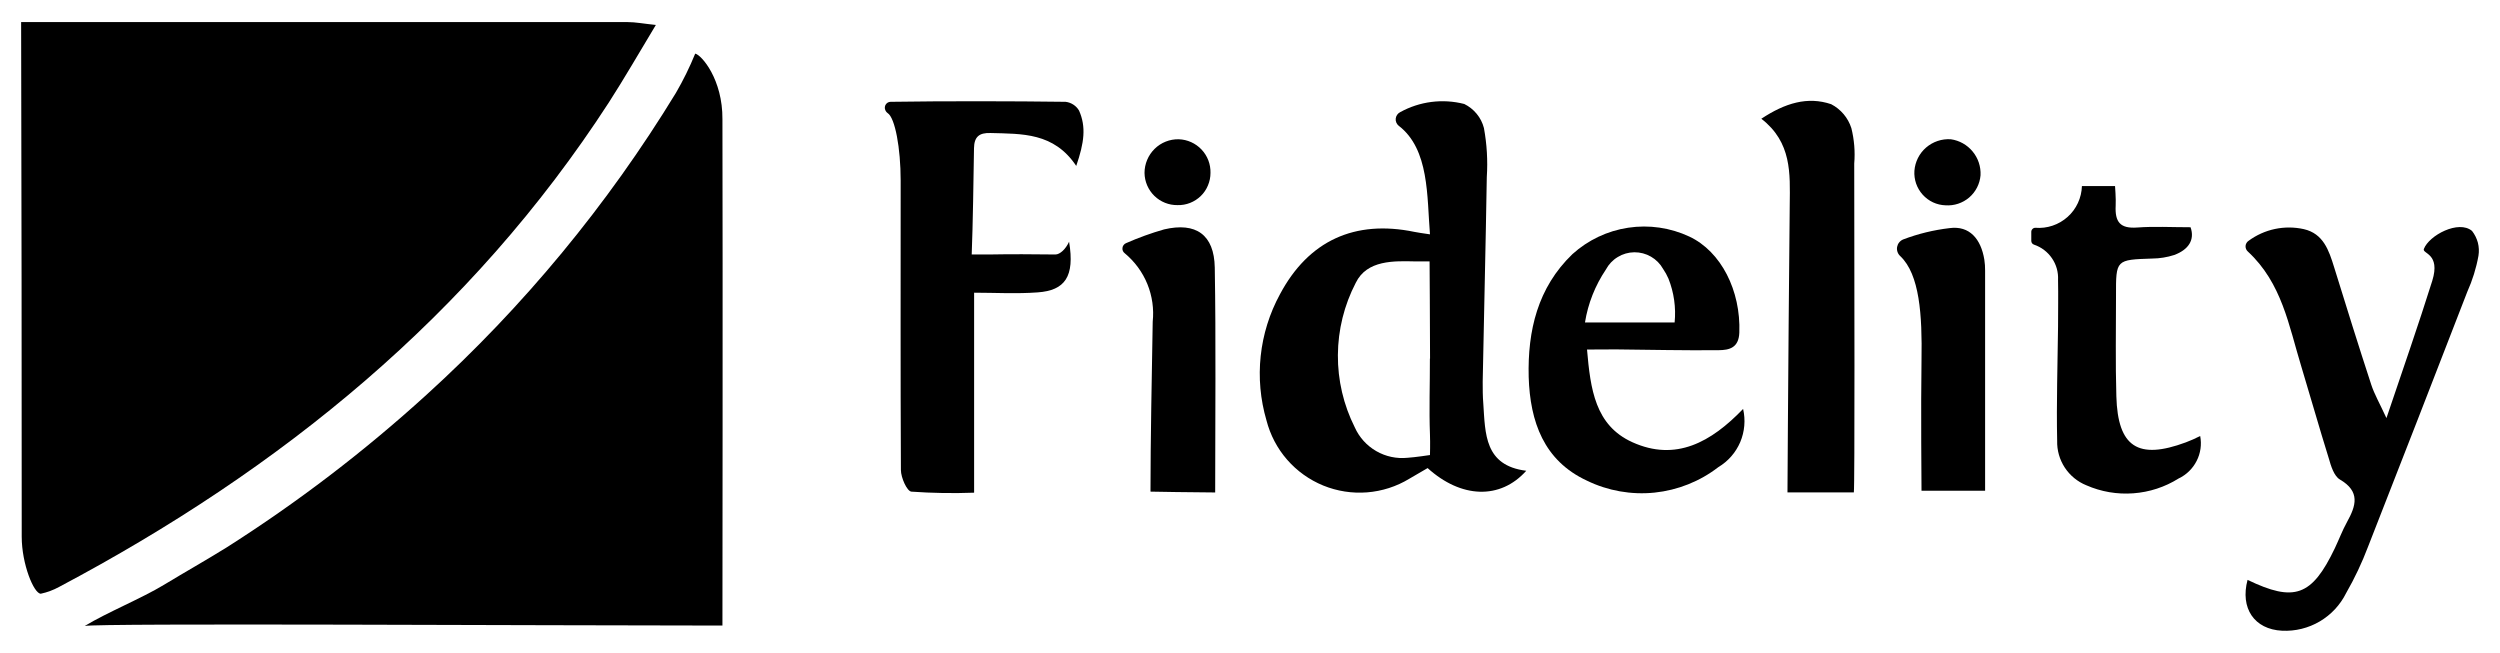
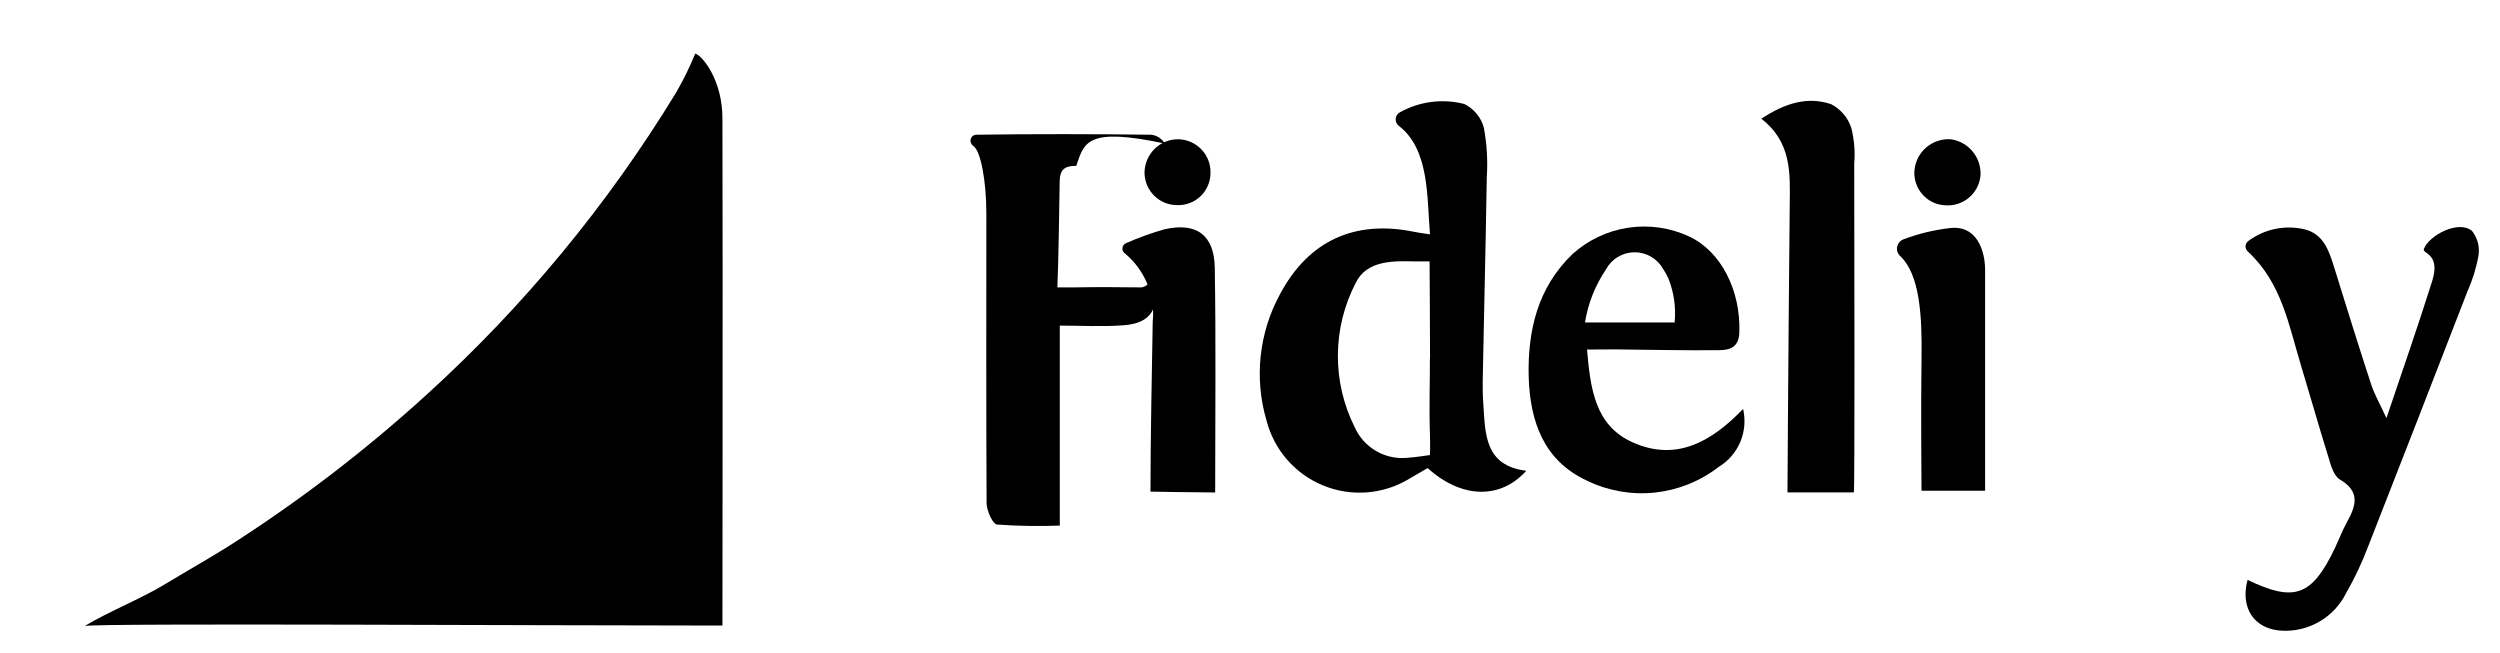
<svg xmlns="http://www.w3.org/2000/svg" version="1.1" id="Layer_1" x="0px" y="0px" width="127.333px" height="33.25px" viewBox="20.333 4.5 127.333 33.25" xml:space="preserve">
  <g>
-     <path d="M53.738,5.771c-0.867,1.438-1.601,2.716-2.393,3.946C44.309,20.57,34.638,28.408,23.339,34.396   c-0.291,0.159-0.604,0.275-0.927,0.344c-0.356,0-0.973-1.516-0.973-2.901c-0.003-8.344-0.006-17.865-0.03-26.214h30.886   C52.697,5.624,53.096,5.705,53.738,5.771z" />
    <path d="M28.678,34.29c1.058-0.641,2.133-1.247,3.183-1.898c3.614-2.295,7.023-4.898,10.19-7.78   c4.948-4.494,9.228-9.674,12.708-15.38c0.374-0.643,0.703-1.312,0.983-2.001c0.324,0.069,1.403,1.313,1.387,3.347   c0.021,7.893,0,25.784,0,25.784c-9.155,0-31.731-0.131-32.479,0.02C25.782,35.694,27.555,34.972,28.678,34.29z" />
    <path d="M91.572,10.904c-0.054-0.042-0.094-0.099-0.121-0.162c-0.026-0.063-0.038-0.132-0.03-0.201   c0.008-0.068,0.03-0.134,0.07-0.19c0.038-0.057,0.091-0.104,0.151-0.135c0.997-0.553,2.166-0.703,3.271-0.42   c0.244,0.12,0.462,0.292,0.634,0.503c0.175,0.211,0.299,0.458,0.367,0.722c0.151,0.823,0.201,1.661,0.146,2.496   c-0.056,3.473-0.143,6.949-0.209,10.422c0,0.373,0,0.748,0.031,1.122c0.104,1.523,0.052,3.152,2.188,3.417   c-1.325,1.483-3.319,1.408-5.024-0.137c-0.294,0.172-0.611,0.36-0.932,0.543c-0.652,0.397-1.391,0.634-2.151,0.694   c-0.76,0.06-1.526-0.059-2.234-0.348c-0.705-0.289-1.336-0.739-1.837-1.314c-0.504-0.576-0.862-1.262-1.053-2.001   c-0.63-2.148-0.385-4.46,0.686-6.427c1.455-2.732,3.813-3.806,6.85-3.177c0.182,0.04,0.365,0.059,0.791,0.125   C93.008,14.519,93.141,12.104,91.572,10.904z M93.17,22.759c0-1.33-0.024-4.945-0.024-4.945h-0.747   c-1.047-0.021-2.444-0.083-3.014,1.093c-0.59,1.136-0.901,2.395-0.909,3.675c-0.009,1.279,0.286,2.543,0.861,3.686   c0.227,0.508,0.611,0.931,1.094,1.209c0.481,0.278,1.039,0.396,1.594,0.339c0.362-0.021,1.141-0.139,1.141-0.139   s0.017-0.589,0-1.037c-0.05-1.287,0-2.579-0.004-3.873L93.17,22.759z" />
-     <path d="M75.149,12.951c-1.141-1.71-2.762-1.63-4.364-1.676c-0.581-0.019-0.833,0.191-0.843,0.774   c-0.024,1.522-0.057,3.902-0.117,5.413h0.887c1.117-0.021,2.233-0.014,3.373,0c0.239,0,0.529-0.276,0.7-0.65   c0.297,1.782-0.212,2.48-1.597,2.58c-1.086,0.081-2.181,0.016-3.24,0.016v10.186c-1.065,0.04-2.132,0.022-3.196-0.053   c-0.228-0.027-0.533-0.719-0.533-1.103c-0.024-4.912-0.012-9.822-0.012-14.733c0-1.668-0.286-3.2-0.662-3.444   c-0.058-0.041-0.101-0.099-0.125-0.166c-0.018-0.045-0.024-0.093-0.019-0.142c0.004-0.047,0.021-0.094,0.049-0.134   c0.025-0.04,0.063-0.073,0.104-0.097c0.043-0.023,0.091-0.035,0.138-0.036c2.729-0.042,6.257-0.036,8.916,0   c0.14,0.017,0.275,0.065,0.396,0.144c0.118,0.077,0.219,0.182,0.289,0.304C75.659,10.963,75.558,11.762,75.149,12.951z" />
+     <path d="M75.149,12.951c-0.581-0.019-0.833,0.191-0.843,0.774   c-0.024,1.522-0.057,3.902-0.117,5.413h0.887c1.117-0.021,2.233-0.014,3.373,0c0.239,0,0.529-0.276,0.7-0.65   c0.297,1.782-0.212,2.48-1.597,2.58c-1.086,0.081-2.181,0.016-3.24,0.016v10.186c-1.065,0.04-2.132,0.022-3.196-0.053   c-0.228-0.027-0.533-0.719-0.533-1.103c-0.024-4.912-0.012-9.822-0.012-14.733c0-1.668-0.286-3.2-0.662-3.444   c-0.058-0.041-0.101-0.099-0.125-0.166c-0.018-0.045-0.024-0.093-0.019-0.142c0.004-0.047,0.021-0.094,0.049-0.134   c0.025-0.04,0.063-0.073,0.104-0.097c0.043-0.023,0.091-0.035,0.138-0.036c2.729-0.042,6.257-0.036,8.916,0   c0.14,0.017,0.275,0.065,0.396,0.144c0.118,0.077,0.219,0.182,0.289,0.304C75.659,10.963,75.558,11.762,75.149,12.951z" />
    <path d="M134.82,17.308c-0.04-0.036-0.07-0.079-0.089-0.128c-0.019-0.048-0.029-0.102-0.025-0.154   c0.004-0.053,0.022-0.104,0.048-0.149c0.026-0.045,0.063-0.084,0.108-0.113c0.398-0.293,0.854-0.498,1.339-0.601   c0.484-0.103,0.986-0.1,1.47,0.007c0.999,0.229,1.28,1.081,1.546,1.939c0.618,1.998,1.241,3.996,1.891,5.984   c0.16,0.487,0.423,0.939,0.774,1.702c0.853-2.526,1.629-4.75,2.333-6.99c0.437-1.405-0.525-1.378-0.427-1.625   c0.261-0.689,1.769-1.495,2.453-0.918c0.138,0.177,0.238,0.379,0.298,0.597c0.055,0.218,0.066,0.444,0.03,0.666   c-0.113,0.633-0.306,1.25-0.569,1.836c-1.676,4.333-3.359,8.659-5.052,12.977c-0.31,0.819-0.684,1.612-1.12,2.371   c-0.299,0.602-0.765,1.102-1.343,1.442c-0.578,0.341-1.245,0.505-1.915,0.474c-1.425-0.07-2.146-1.149-1.762-2.59   c2.383,1.148,3.276,0.832,4.443-1.607c0.213-0.445,0.388-0.918,0.624-1.342c0.459-0.827,0.685-1.55-0.364-2.163   c-0.299-0.174-0.456-0.689-0.566-1.079c-0.487-1.561-0.933-3.139-1.407-4.704C136.911,21.091,136.561,18.915,134.82,17.308z" />
    <path d="M101.165,22.303c0.176,2.022,0.413,3.858,2.304,4.718c2.216,1.004,4.019,0,5.646-1.693c0.13,0.563,0.079,1.155-0.146,1.689   c-0.228,0.533-0.619,0.98-1.117,1.277c-0.941,0.725-2.066,1.173-3.246,1.296c-1.184,0.121-2.376-0.089-3.442-0.607   c-2.199-1.018-2.9-3.006-2.97-5.279c-0.06-2.361,0.457-4.556,2.228-6.26c0.795-0.718,1.783-1.187,2.843-1.346   c1.058-0.16,2.14-0.003,3.111,0.451c1.621,0.761,2.625,2.756,2.547,4.891c-0.029,0.78-0.514,0.891-1.045,0.896   c-1.745,0.019-3.489-0.023-5.235-0.04C102.207,22.301,101.769,22.303,101.165,22.303z M101.061,20.925h4.566   c0.075-0.758-0.033-1.525-0.314-2.233c-0.075-0.174-0.167-0.34-0.274-0.496c-0.146-0.26-0.358-0.475-0.617-0.624   c-0.257-0.149-0.551-0.226-0.85-0.223c-0.296,0.003-0.588,0.086-0.842,0.242c-0.256,0.154-0.464,0.374-0.604,0.637   C101.581,19.039,101.214,19.96,101.061,20.925L101.061,20.925z" />
    <path d="M114.755,29.581h-3.38c0,0,0.036-6.1,0.06-8.612c0.017-2.021,0.033-4.041,0.055-6.059c0.017-1.57,0.109-3.159-1.447-4.362   c1.213-0.801,2.358-1.147,3.558-0.741c0.491,0.255,0.86,0.694,1.028,1.219c0.147,0.59,0.197,1.199,0.146,1.804   C114.782,18.233,114.806,29.269,114.755,29.581z" />
-     <path d="M132.396,26.707c0.082,0.431,0.02,0.879-0.182,1.271c-0.199,0.392-0.523,0.707-0.921,0.895   c-0.695,0.436-1.487,0.694-2.305,0.753c-0.818,0.061-1.64-0.079-2.391-0.409c-0.45-0.182-0.832-0.497-1.098-0.901   c-0.265-0.405-0.401-0.881-0.388-1.365c-0.042-1.935,0.024-3.871,0.045-5.81c0-0.796,0.016-1.606,0-2.387   c0.02-0.391-0.088-0.778-0.311-1.101c-0.221-0.324-0.54-0.566-0.911-0.691c-0.042-0.013-0.077-0.04-0.104-0.075   c-0.024-0.035-0.037-0.077-0.037-0.12v-0.458c0-0.055,0.021-0.107,0.061-0.146c0.037-0.039,0.091-0.061,0.146-0.061   c0.296,0.024,0.596-0.013,0.878-0.108c0.282-0.095,0.541-0.246,0.764-0.445c0.223-0.198,0.401-0.44,0.526-0.71   c0.125-0.271,0.195-0.563,0.204-0.861h1.687c0,0,0.052,0.666,0.032,0.992c-0.043,0.84,0.228,1.182,1.095,1.119   c0.868-0.065,1.731-0.014,2.719-0.014c0.228,0.643-0.108,1.148-0.835,1.414c-0.36,0.116-0.736,0.177-1.114,0.18   c-1.853,0.062-1.852,0.052-1.848,1.886c0,1.713-0.032,3.425,0.018,5.135c0.073,2.582,1.104,3.245,3.538,2.342   C131.913,26.938,132.157,26.829,132.396,26.707L132.396,26.707z" />
    <path d="M117.119,17.544c-0.063-0.057-0.112-0.13-0.139-0.21c-0.028-0.081-0.036-0.167-0.022-0.252   c0.016-0.084,0.049-0.164,0.103-0.23c0.053-0.067,0.121-0.12,0.201-0.154c0.761-0.29,1.559-0.484,2.369-0.579   c1.021-0.138,1.6,0.558,1.771,1.607c0.027,0.185,0.042,0.371,0.039,0.558v11.209h-3.239c0,0-0.038-4.362,0-6.657   C118.241,20.541,118.107,18.479,117.119,17.544z" />
    <path d="M77.626,17.405c-0.043-0.031-0.078-0.074-0.101-0.123c-0.021-0.049-0.029-0.103-0.021-0.156   c0.005-0.053,0.025-0.104,0.059-0.146c0.031-0.043,0.075-0.076,0.125-0.096c0.63-0.277,1.275-0.511,1.936-0.7   c1.625-0.381,2.55,0.268,2.581,1.942c0.063,3.755,0.021,7.513,0.021,11.457c-0.933,0-3.295-0.043-3.295-0.043   c0-2.584,0.068-6.066,0.113-8.654c0.069-0.652-0.025-1.311-0.272-1.918C78.524,18.36,78.13,17.824,77.626,17.405L77.626,17.405z" />
    <path d="M119.694,11.593c0.436,0.061,0.833,0.284,1.112,0.624c0.282,0.34,0.424,0.771,0.402,1.212   c-0.037,0.438-0.245,0.844-0.578,1.13c-0.335,0.286-0.769,0.429-1.208,0.398c-0.219-0.007-0.437-0.059-0.635-0.151   c-0.2-0.094-0.378-0.227-0.526-0.391c-0.147-0.164-0.261-0.356-0.334-0.565c-0.071-0.209-0.102-0.43-0.087-0.651   c0.035-0.458,0.248-0.883,0.595-1.184C118.784,11.715,119.234,11.563,119.694,11.593L119.694,11.593z" />
    <path d="M81.987,13.307c0,0.219-0.044,0.436-0.13,0.638c-0.083,0.202-0.207,0.385-0.364,0.538   c-0.157,0.152-0.341,0.272-0.546,0.352c-0.201,0.08-0.42,0.118-0.637,0.112c-0.218,0.003-0.435-0.036-0.637-0.117   c-0.203-0.081-0.387-0.2-0.543-0.352c-0.316-0.308-0.497-0.729-0.503-1.171c0-0.228,0.046-0.454,0.135-0.665   c0.087-0.21,0.218-0.401,0.38-0.561c0.161-0.159,0.354-0.285,0.564-0.368c0.211-0.084,0.437-0.125,0.663-0.12   c0.442,0.014,0.86,0.203,1.163,0.524C81.835,12.438,81.999,12.866,81.987,13.307L81.987,13.307z" />
  </g>
</svg>